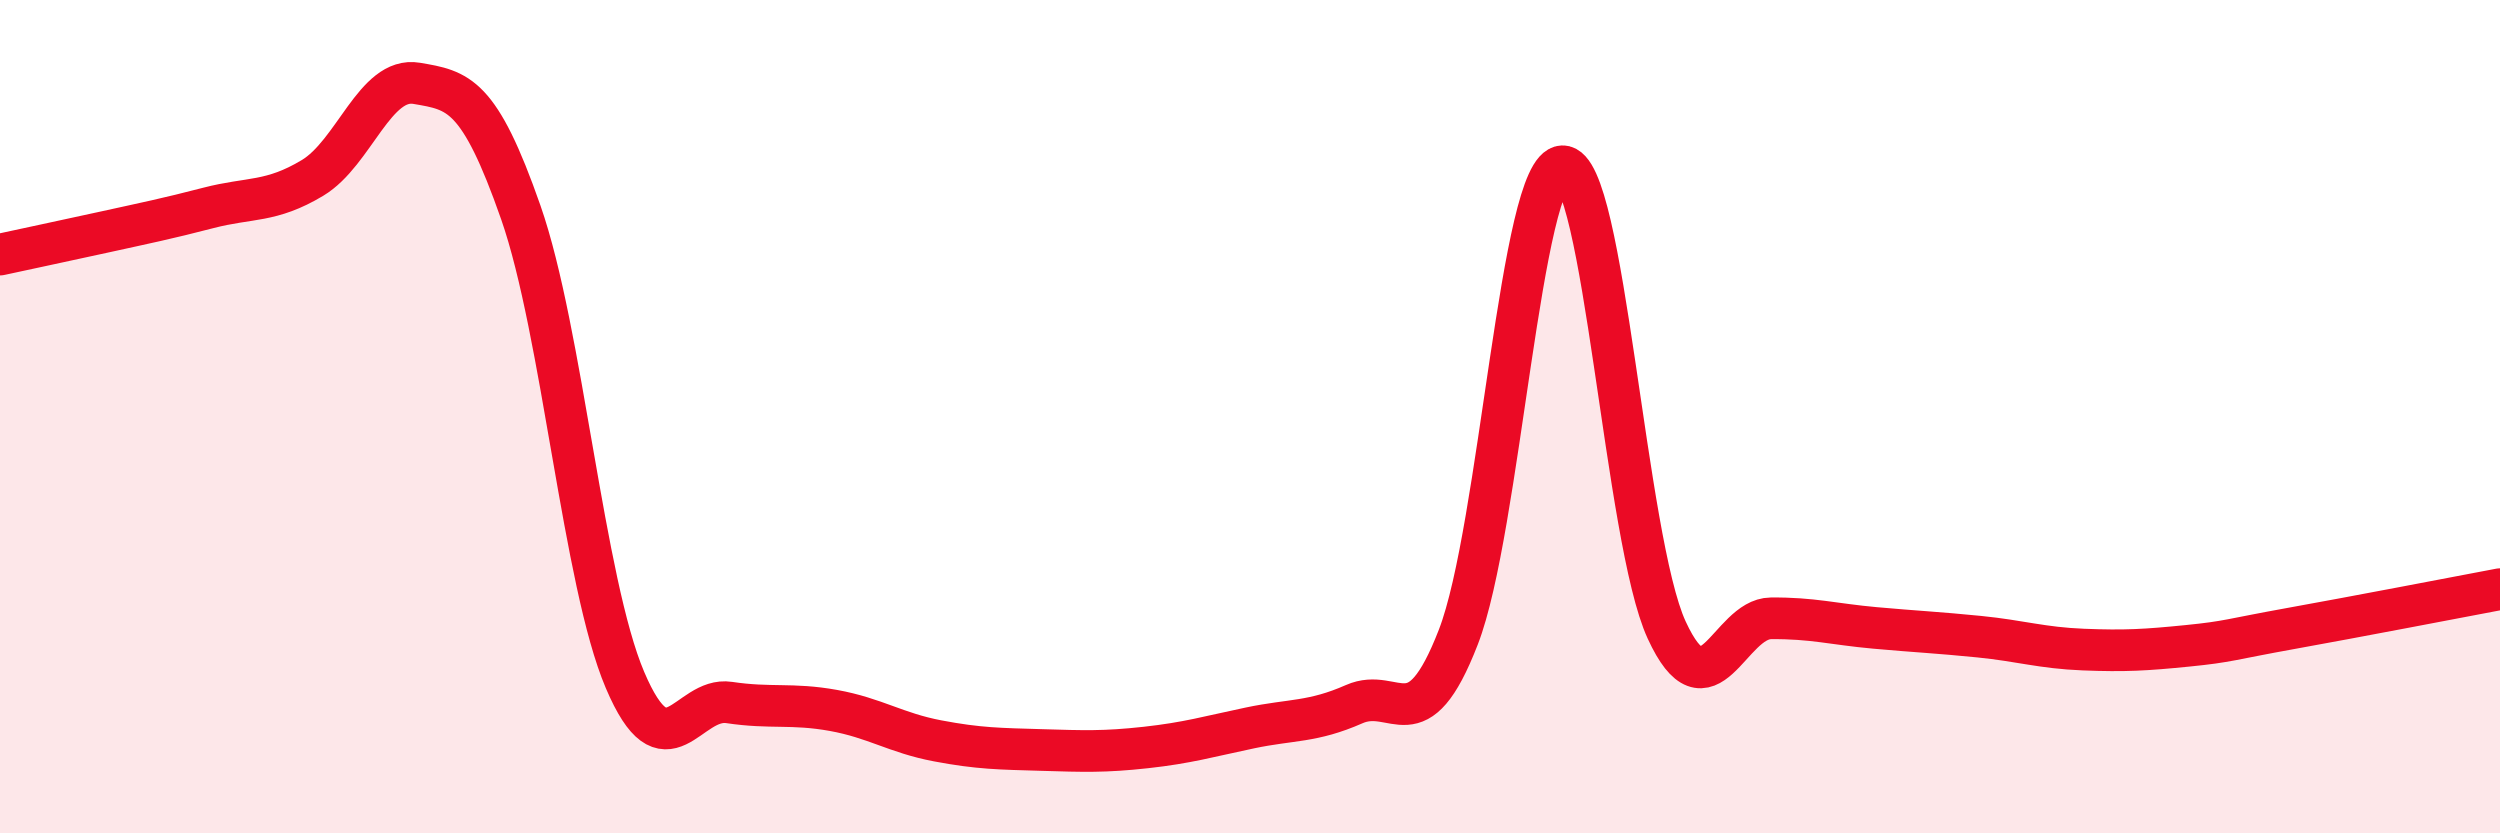
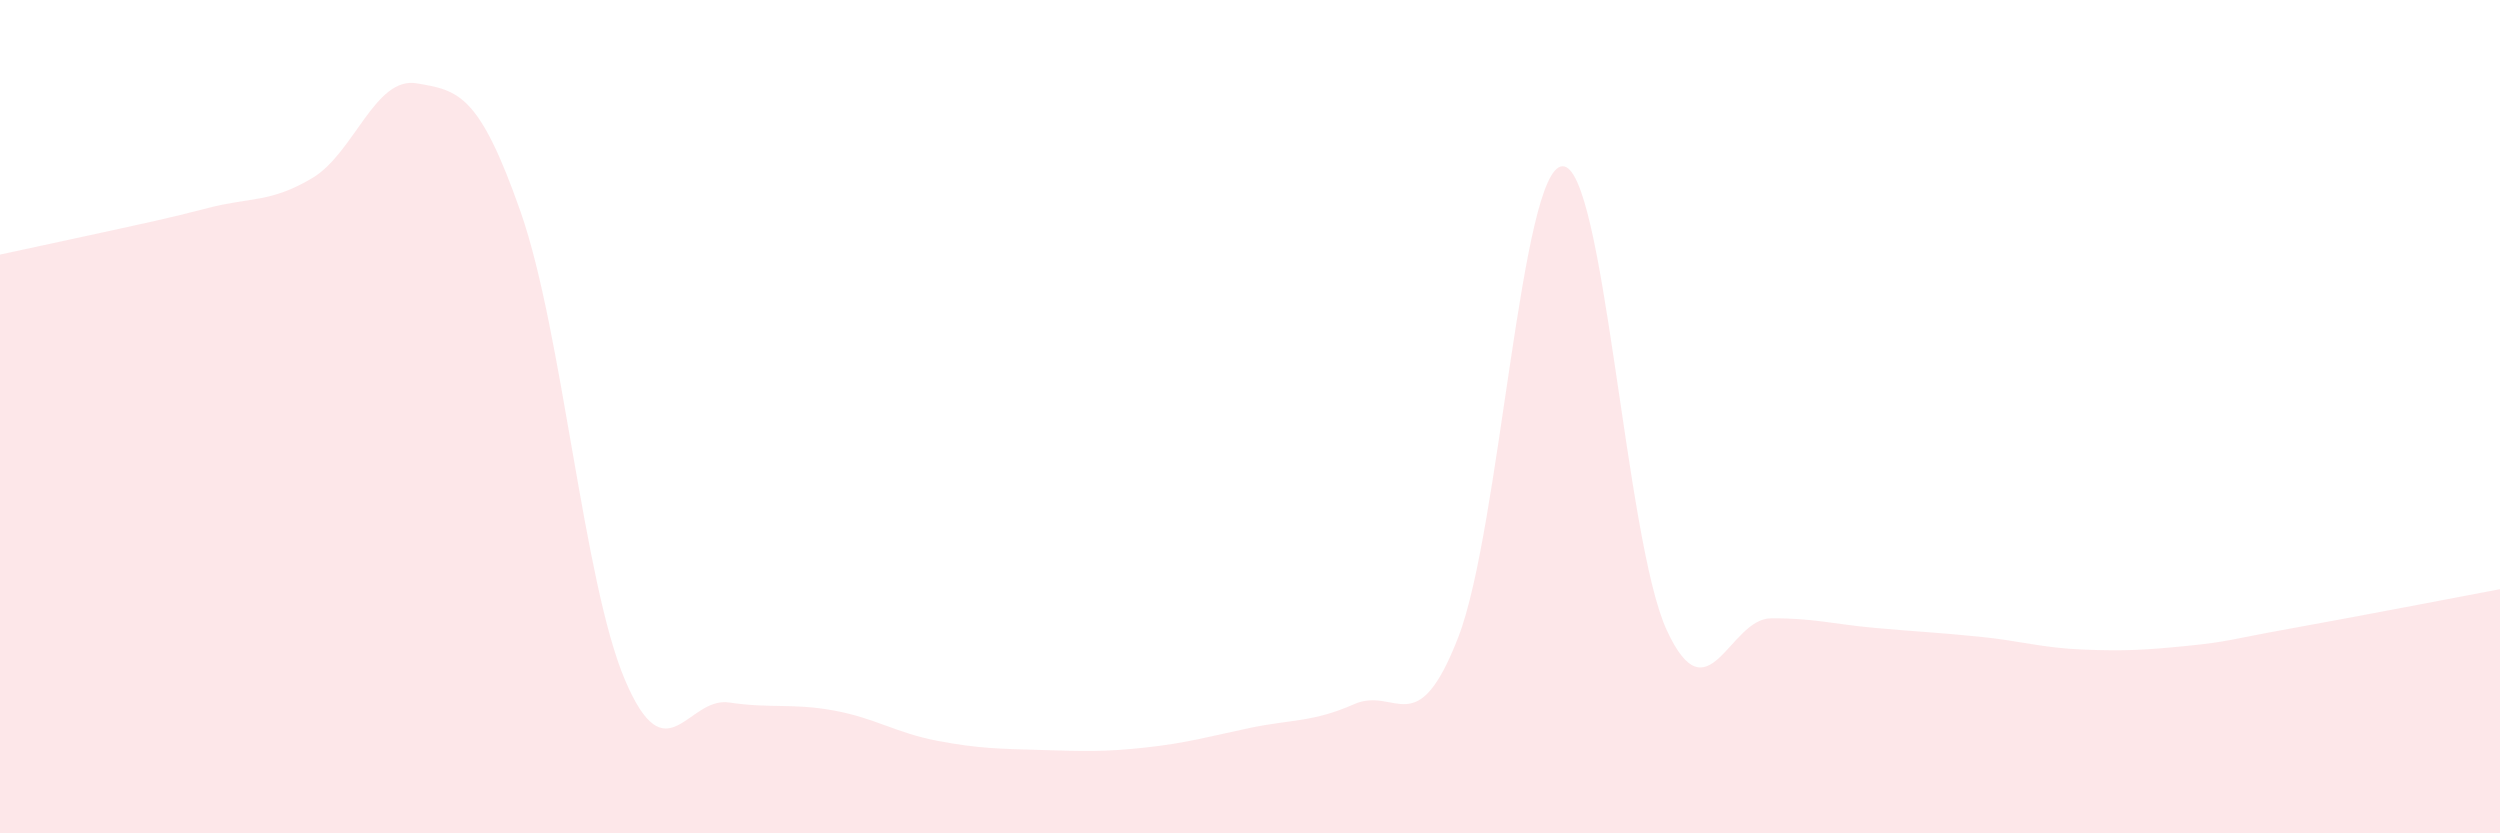
<svg xmlns="http://www.w3.org/2000/svg" width="60" height="20" viewBox="0 0 60 20">
  <path d="M 0,6.11 C 0.5,6 1.5,5.79 2.5,5.57 C 3.5,5.35 4,5.25 5,4.99 C 6,4.73 6.5,4.87 7.5,4.27 C 8.5,3.67 9,1.83 10,2 C 11,2.17 11.5,2.24 12.5,5.1 C 13.5,7.96 14,13.97 15,16.32 C 16,18.67 16.5,16.71 17.5,16.86 C 18.5,17.01 19,16.87 20,17.05 C 21,17.23 21.5,17.59 22.5,17.78 C 23.5,17.97 24,17.97 25,18 C 26,18.03 26.5,18.05 27.5,17.94 C 28.5,17.83 29,17.68 30,17.47 C 31,17.26 31.5,17.34 32.5,16.9 C 33.5,16.46 34,17.87 35,15.29 C 36,12.71 36.5,4.02 37.5,3.99 C 38.5,3.96 39,12.95 40,15.12 C 41,17.29 41.5,14.85 42.5,14.84 C 43.5,14.83 44,14.98 45,15.07 C 46,15.16 46.5,15.18 47.5,15.28 C 48.5,15.38 49,15.55 50,15.59 C 51,15.63 51.5,15.6 52.5,15.5 C 53.5,15.4 53.5,15.35 55,15.08 C 56.5,14.81 59,14.33 60,14.14L60 20L0 20Z" fill="#EB0A25" opacity="0.1" stroke-linecap="round" stroke-linejoin="round" />
-   <path d="M 0,6.11 C 0.5,6 1.5,5.79 2.5,5.57 C 3.5,5.35 4,5.25 5,4.99 C 6,4.73 6.5,4.87 7.5,4.27 C 8.5,3.67 9,1.83 10,2 C 11,2.17 11.5,2.24 12.5,5.1 C 13.5,7.96 14,13.97 15,16.32 C 16,18.67 16.5,16.71 17.5,16.86 C 18.5,17.01 19,16.87 20,17.05 C 21,17.23 21.5,17.59 22.5,17.78 C 23.5,17.97 24,17.97 25,18 C 26,18.03 26.5,18.05 27.5,17.94 C 28.5,17.83 29,17.68 30,17.47 C 31,17.26 31.5,17.34 32.5,16.9 C 33.5,16.46 34,17.87 35,15.29 C 36,12.71 36.5,4.02 37.5,3.99 C 38.5,3.96 39,12.95 40,15.12 C 41,17.29 41.5,14.85 42.5,14.84 C 43.5,14.83 44,14.98 45,15.07 C 46,15.16 46.5,15.18 47.5,15.28 C 48.5,15.38 49,15.55 50,15.59 C 51,15.63 51.5,15.6 52.5,15.5 C 53.5,15.4 53.5,15.35 55,15.08 C 56.5,14.81 59,14.33 60,14.14" stroke="#EB0A25" stroke-width="1" fill="none" stroke-linecap="round" stroke-linejoin="round" />
</svg>